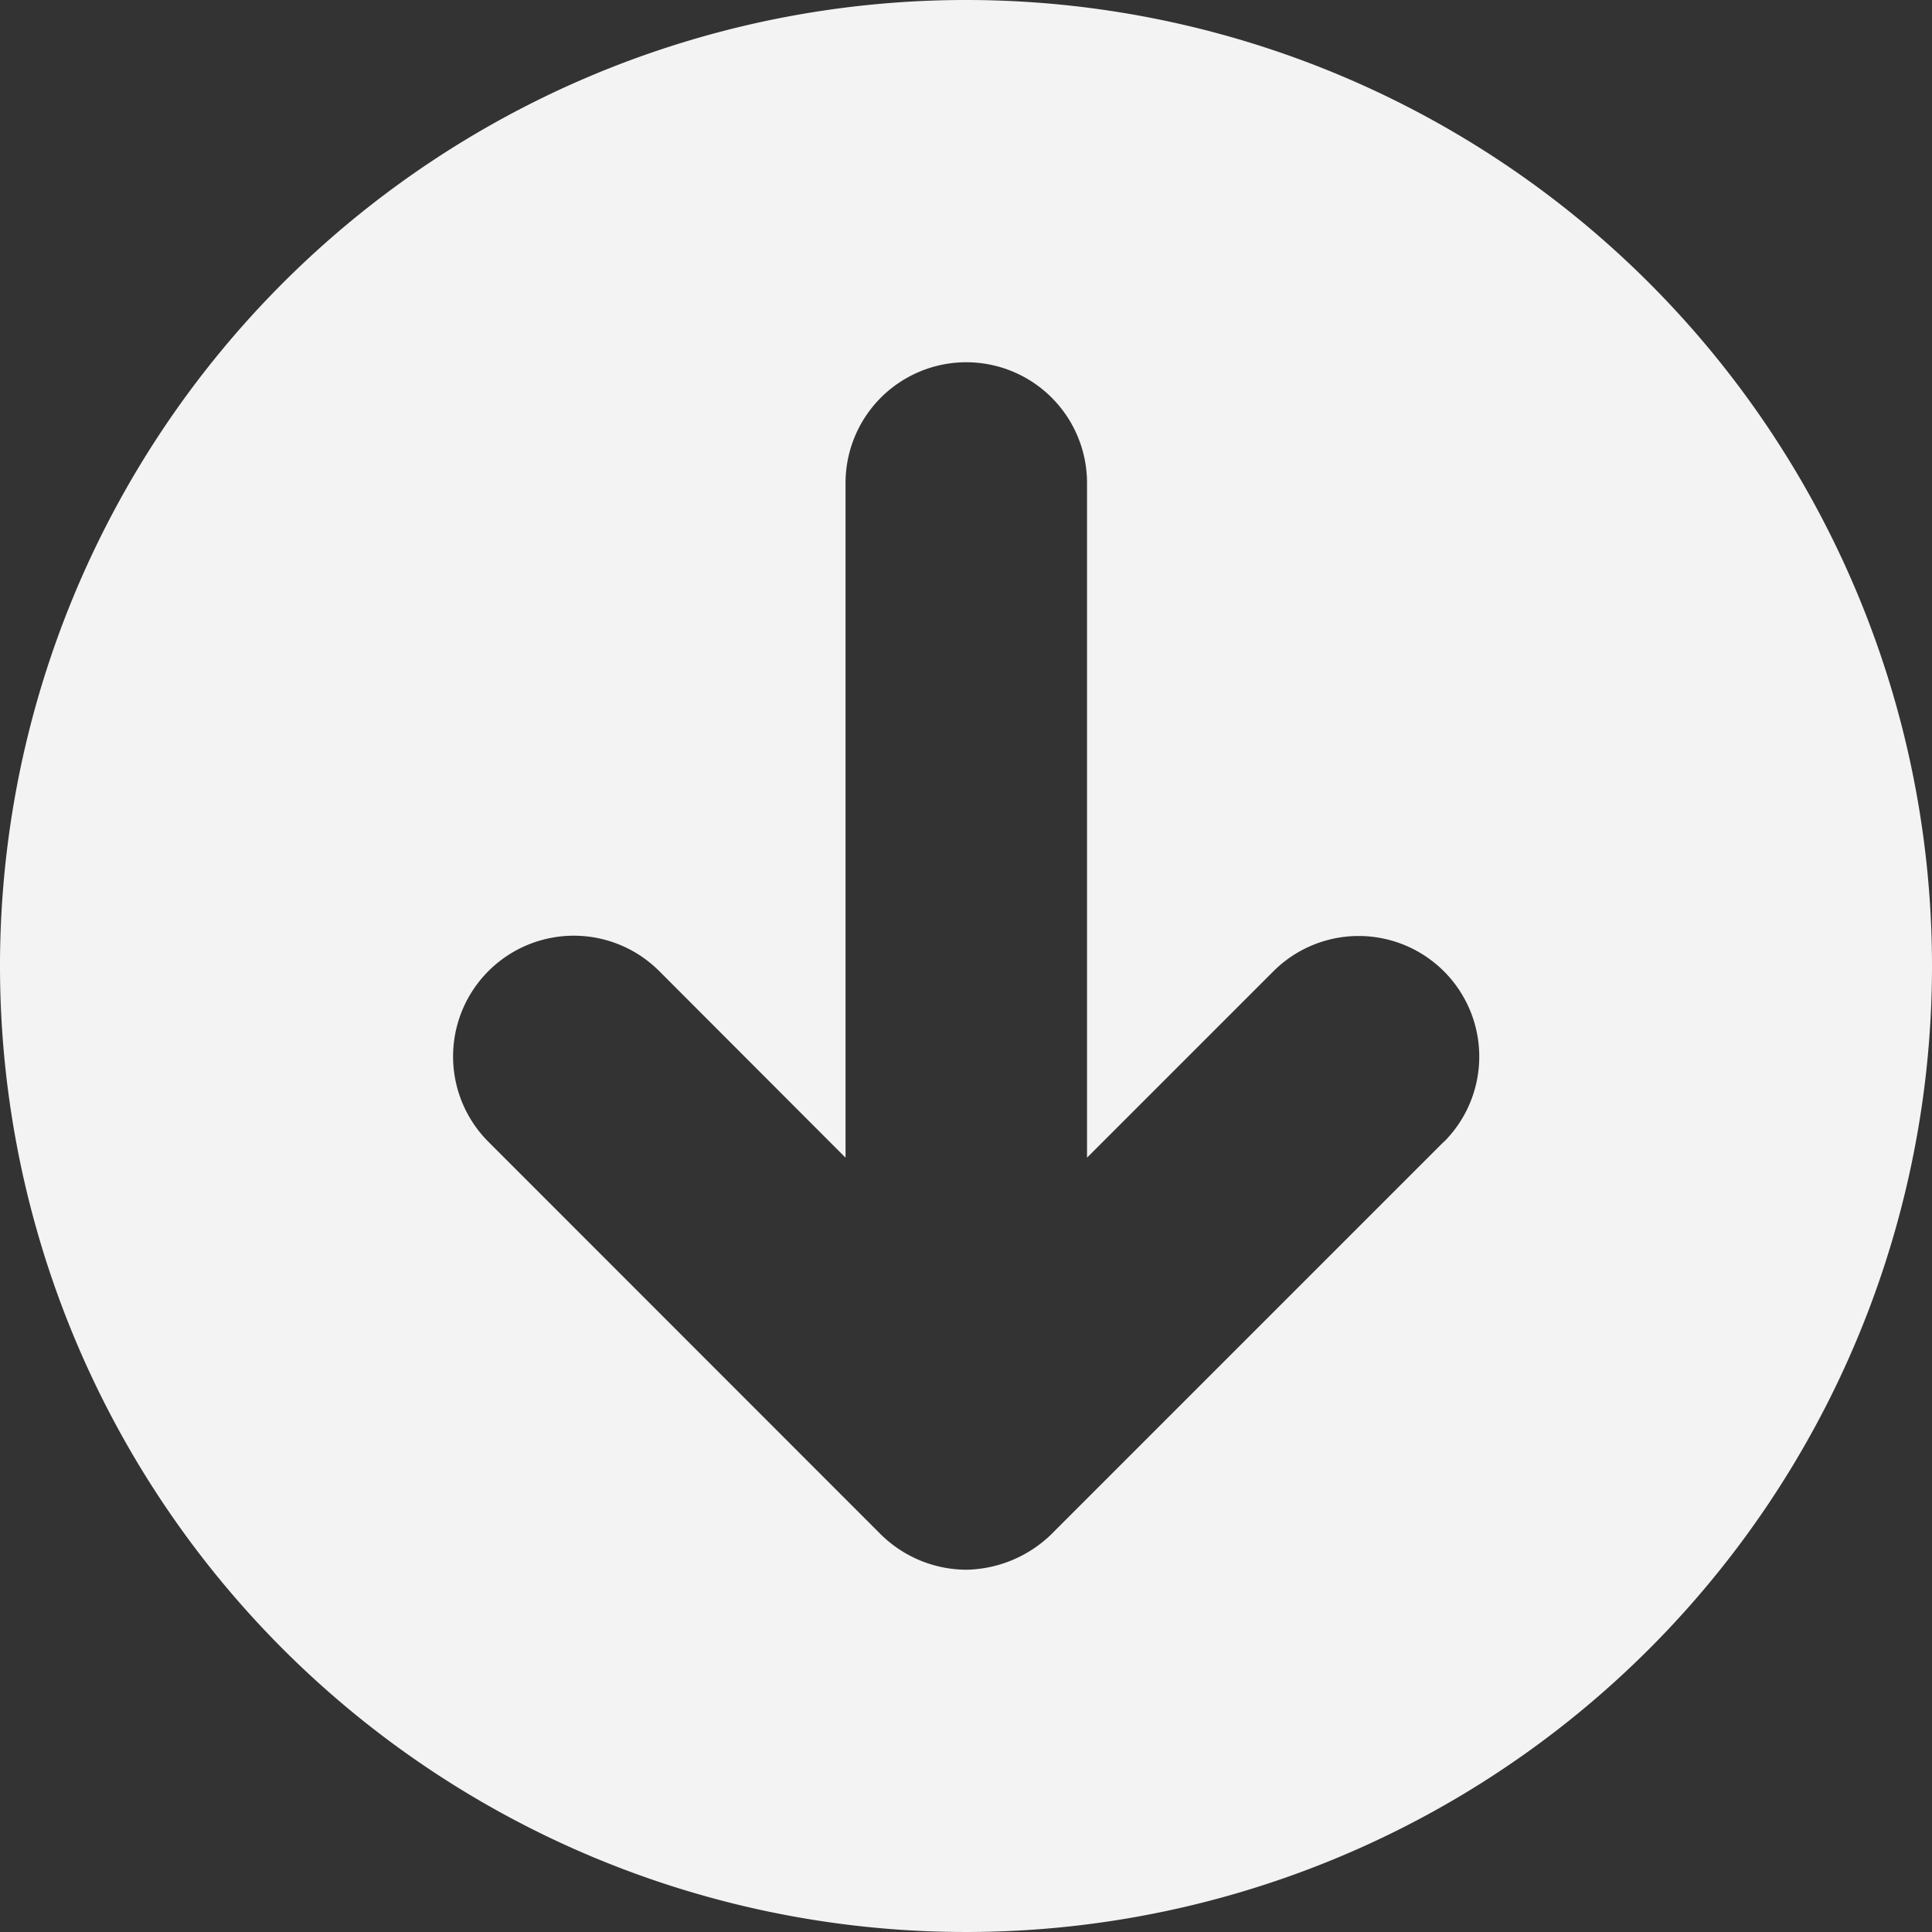
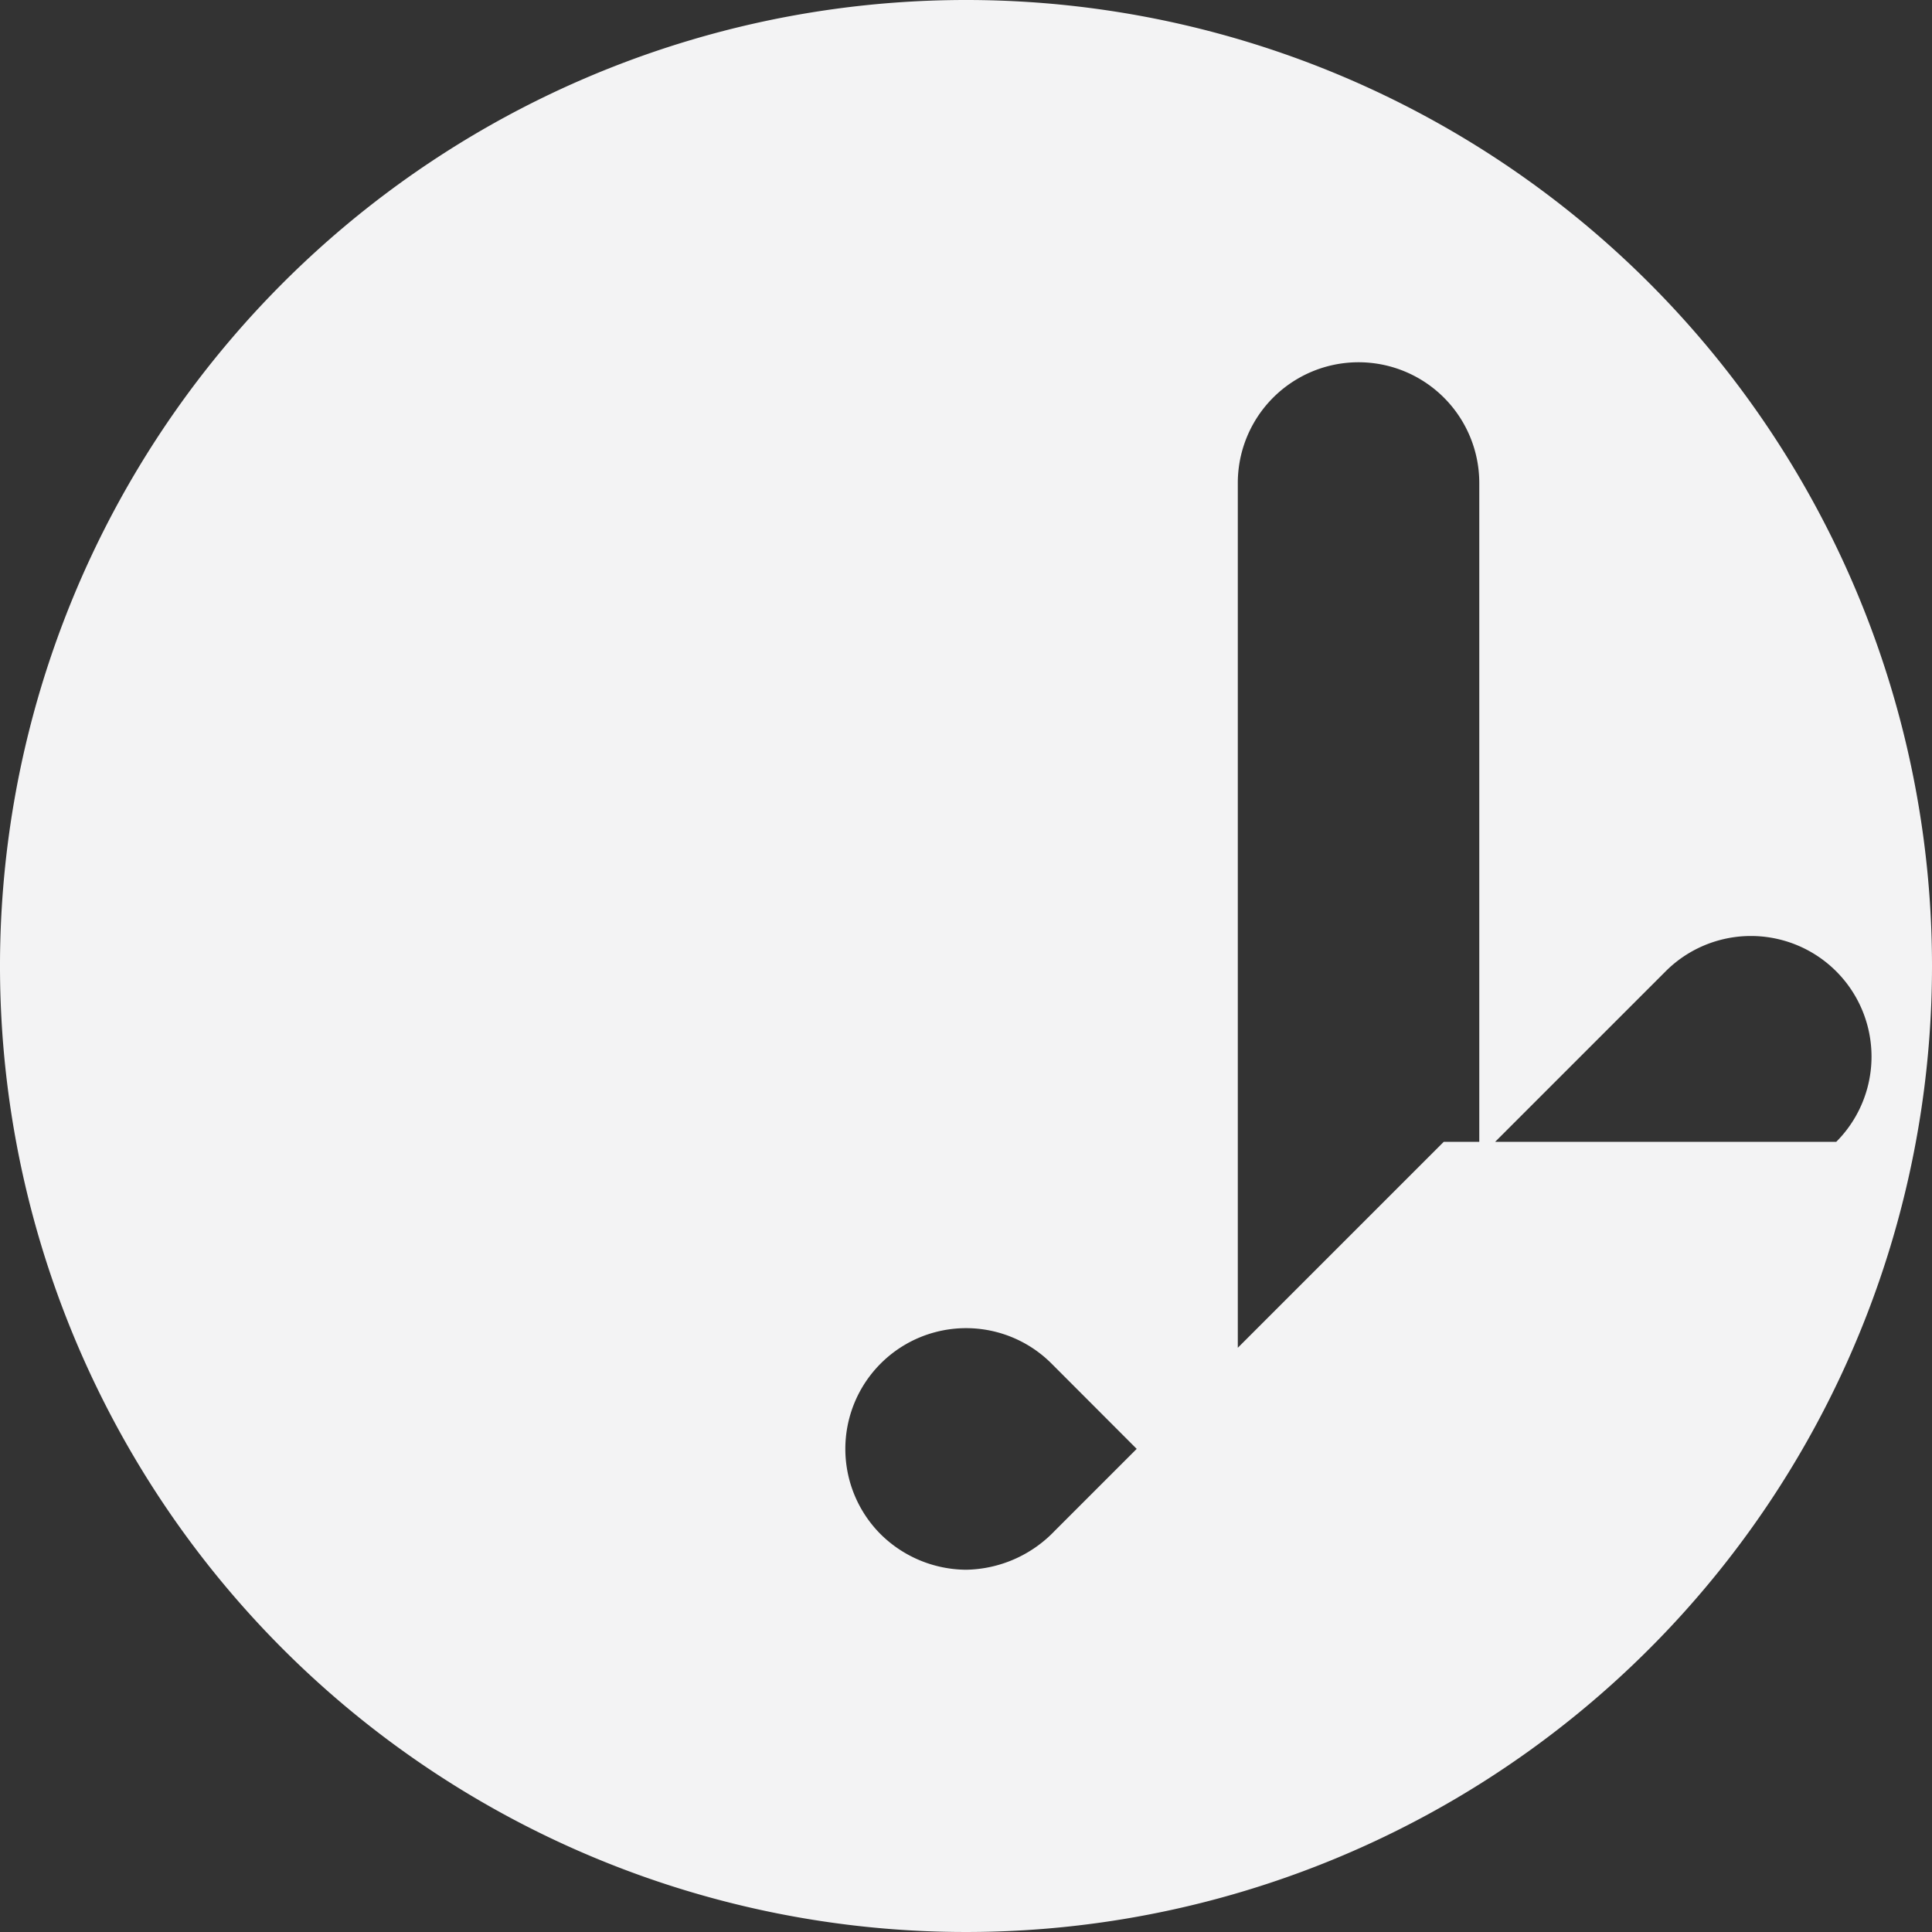
<svg xmlns="http://www.w3.org/2000/svg" width="41.476" height="41.476" viewBox="0 0 41.476 41.476">
  <rect x="0" y="0" width="41.476" height="41.476" fill="#333333" stroke="none" />
-   <path id="circle-arrow-down-solid" d="M20.738,0A20.738,20.738,0,1,0,41.476,20.738,20.736,20.736,0,0,0,20.738,0ZM30.994,24.513l-8.352,8.352a2.69,2.69,0,0,1-1.9.834,2.633,2.633,0,0,1-1.835-.761l-8.421-8.425a2.592,2.592,0,0,1,3.666-3.666l4,4.006V10.369a2.592,2.592,0,1,1,5.184,0V24.853l4-4a2.589,2.589,0,1,1,3.663,3.66Z" fill="#f3f3f4" />
+   <path id="circle-arrow-down-solid" d="M20.738,0A20.738,20.738,0,1,0,41.476,20.738,20.736,20.736,0,0,0,20.738,0ZM30.994,24.513l-8.352,8.352a2.69,2.69,0,0,1-1.9.834,2.633,2.633,0,0,1-1.835-.761a2.592,2.592,0,0,1,3.666-3.666l4,4.006V10.369a2.592,2.592,0,1,1,5.184,0V24.853l4-4a2.589,2.589,0,1,1,3.663,3.66Z" fill="#f3f3f4" />
</svg>